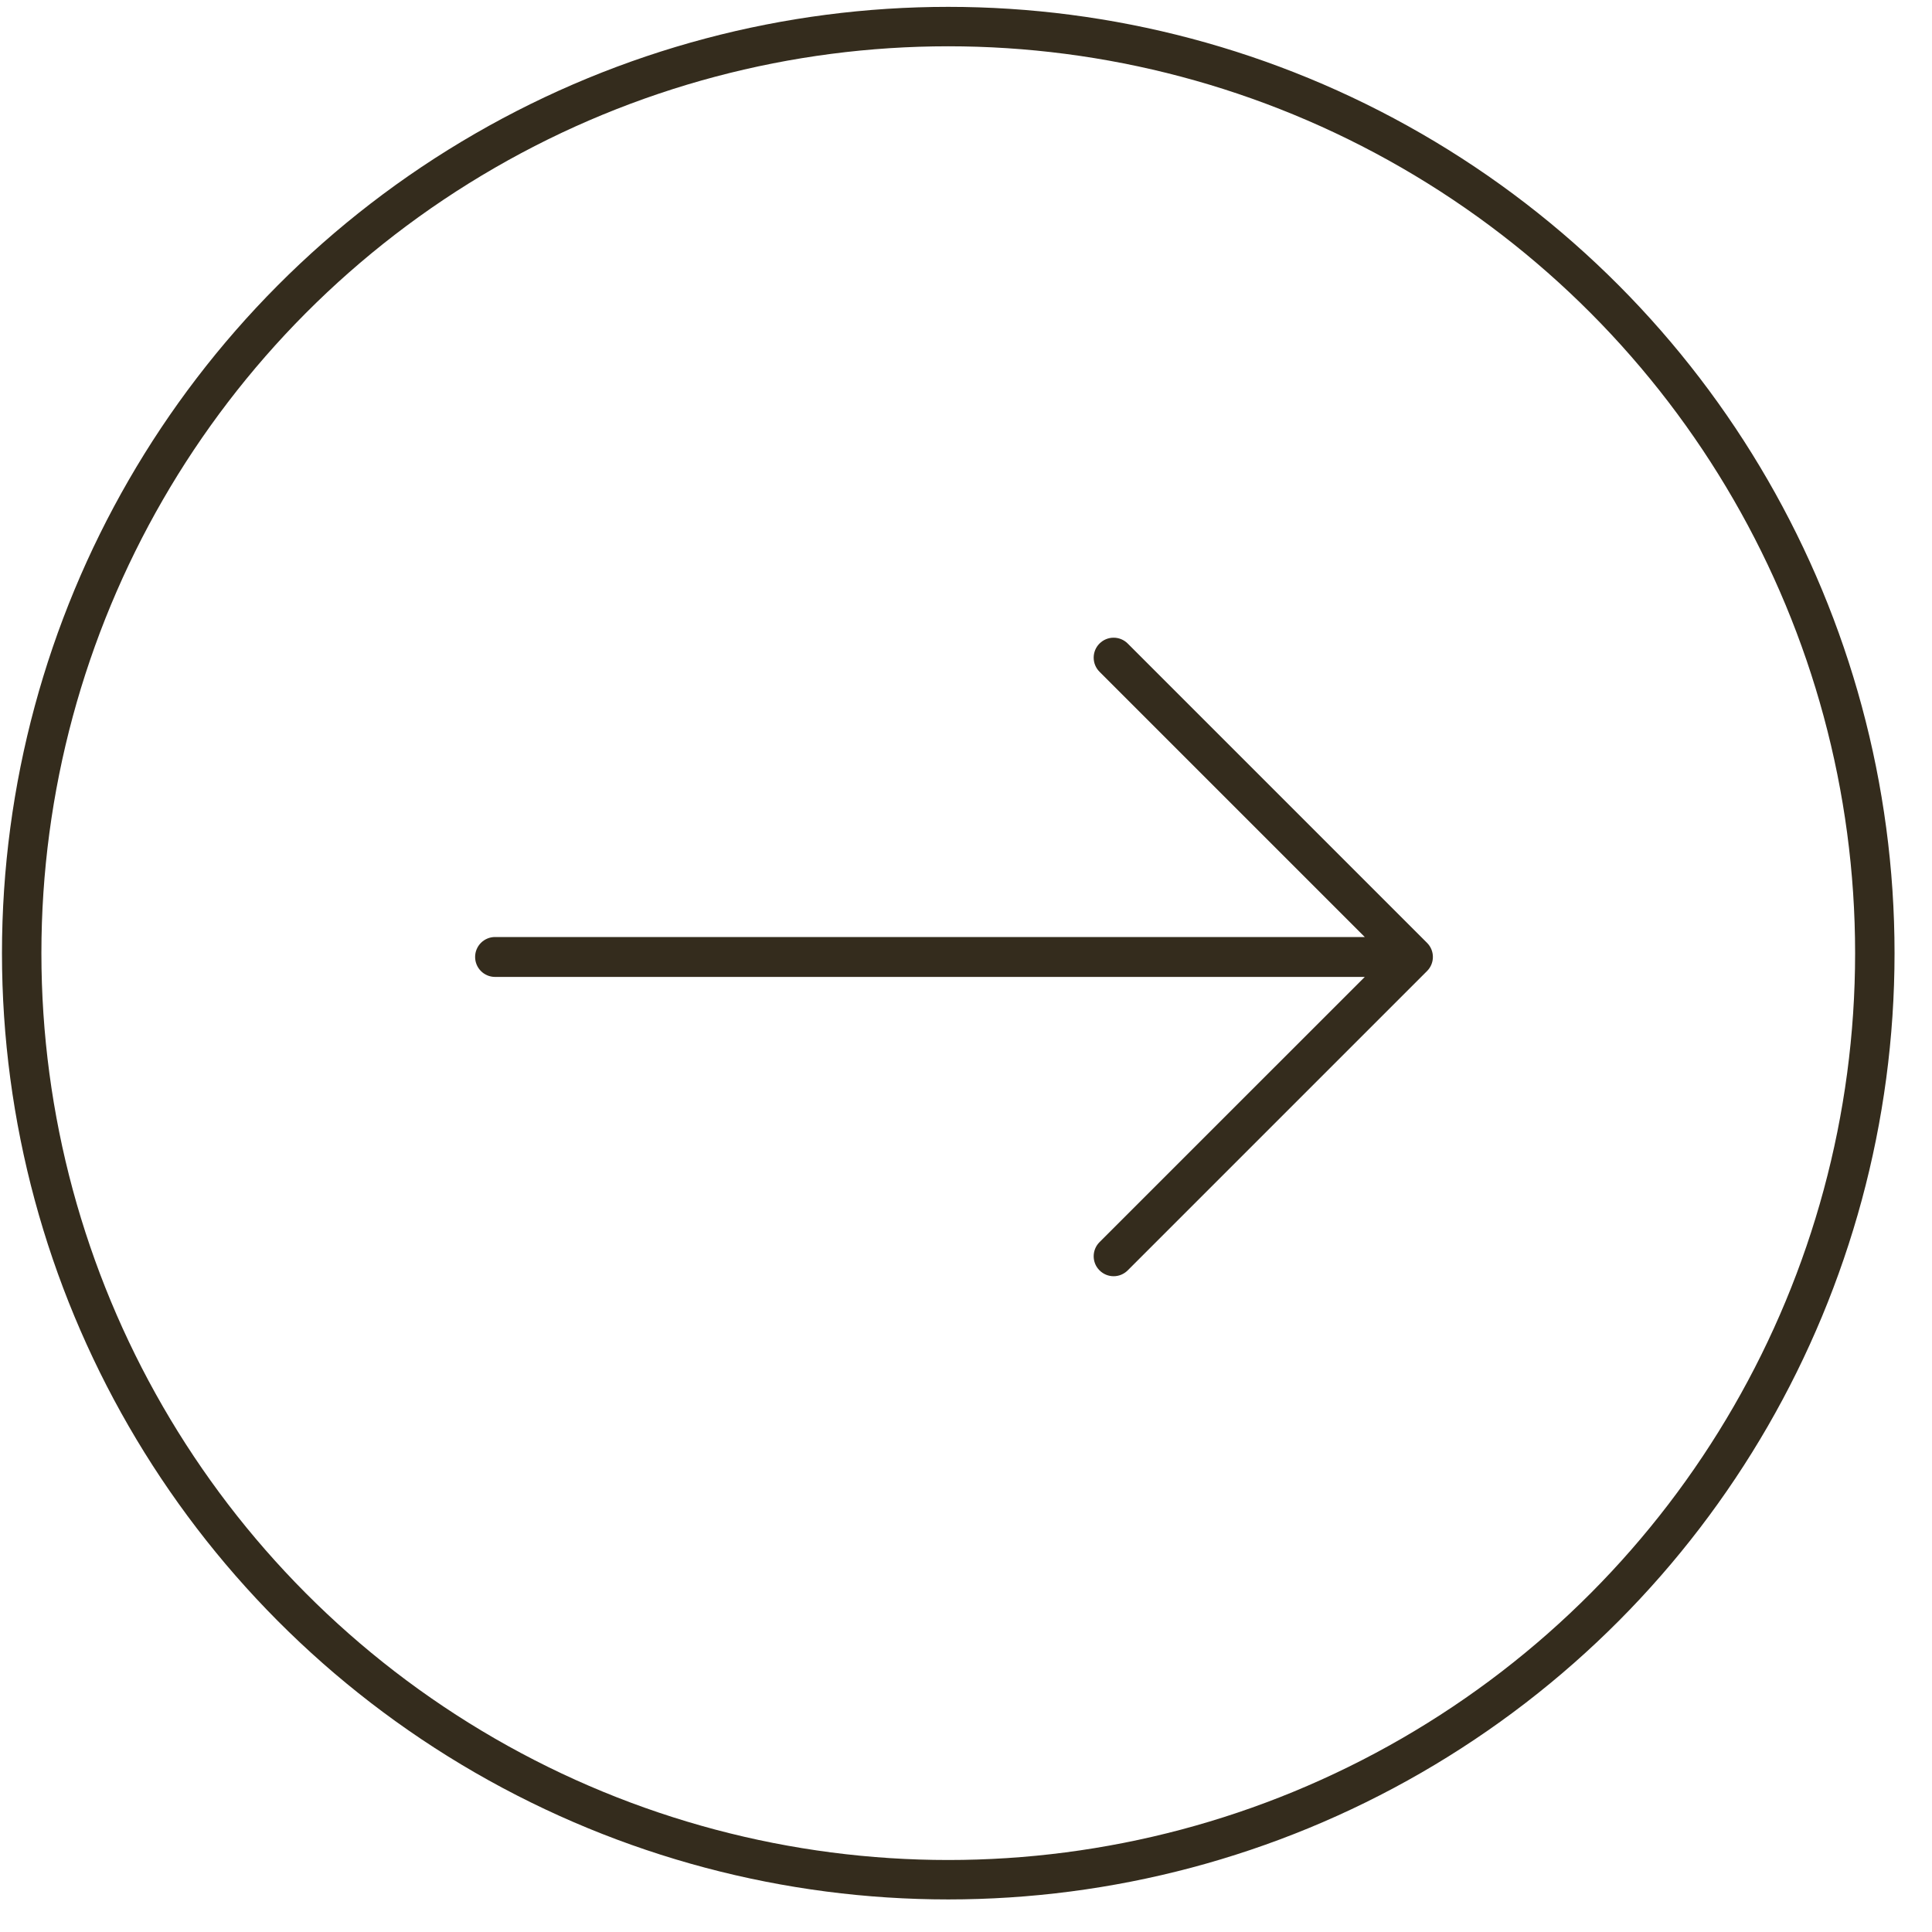
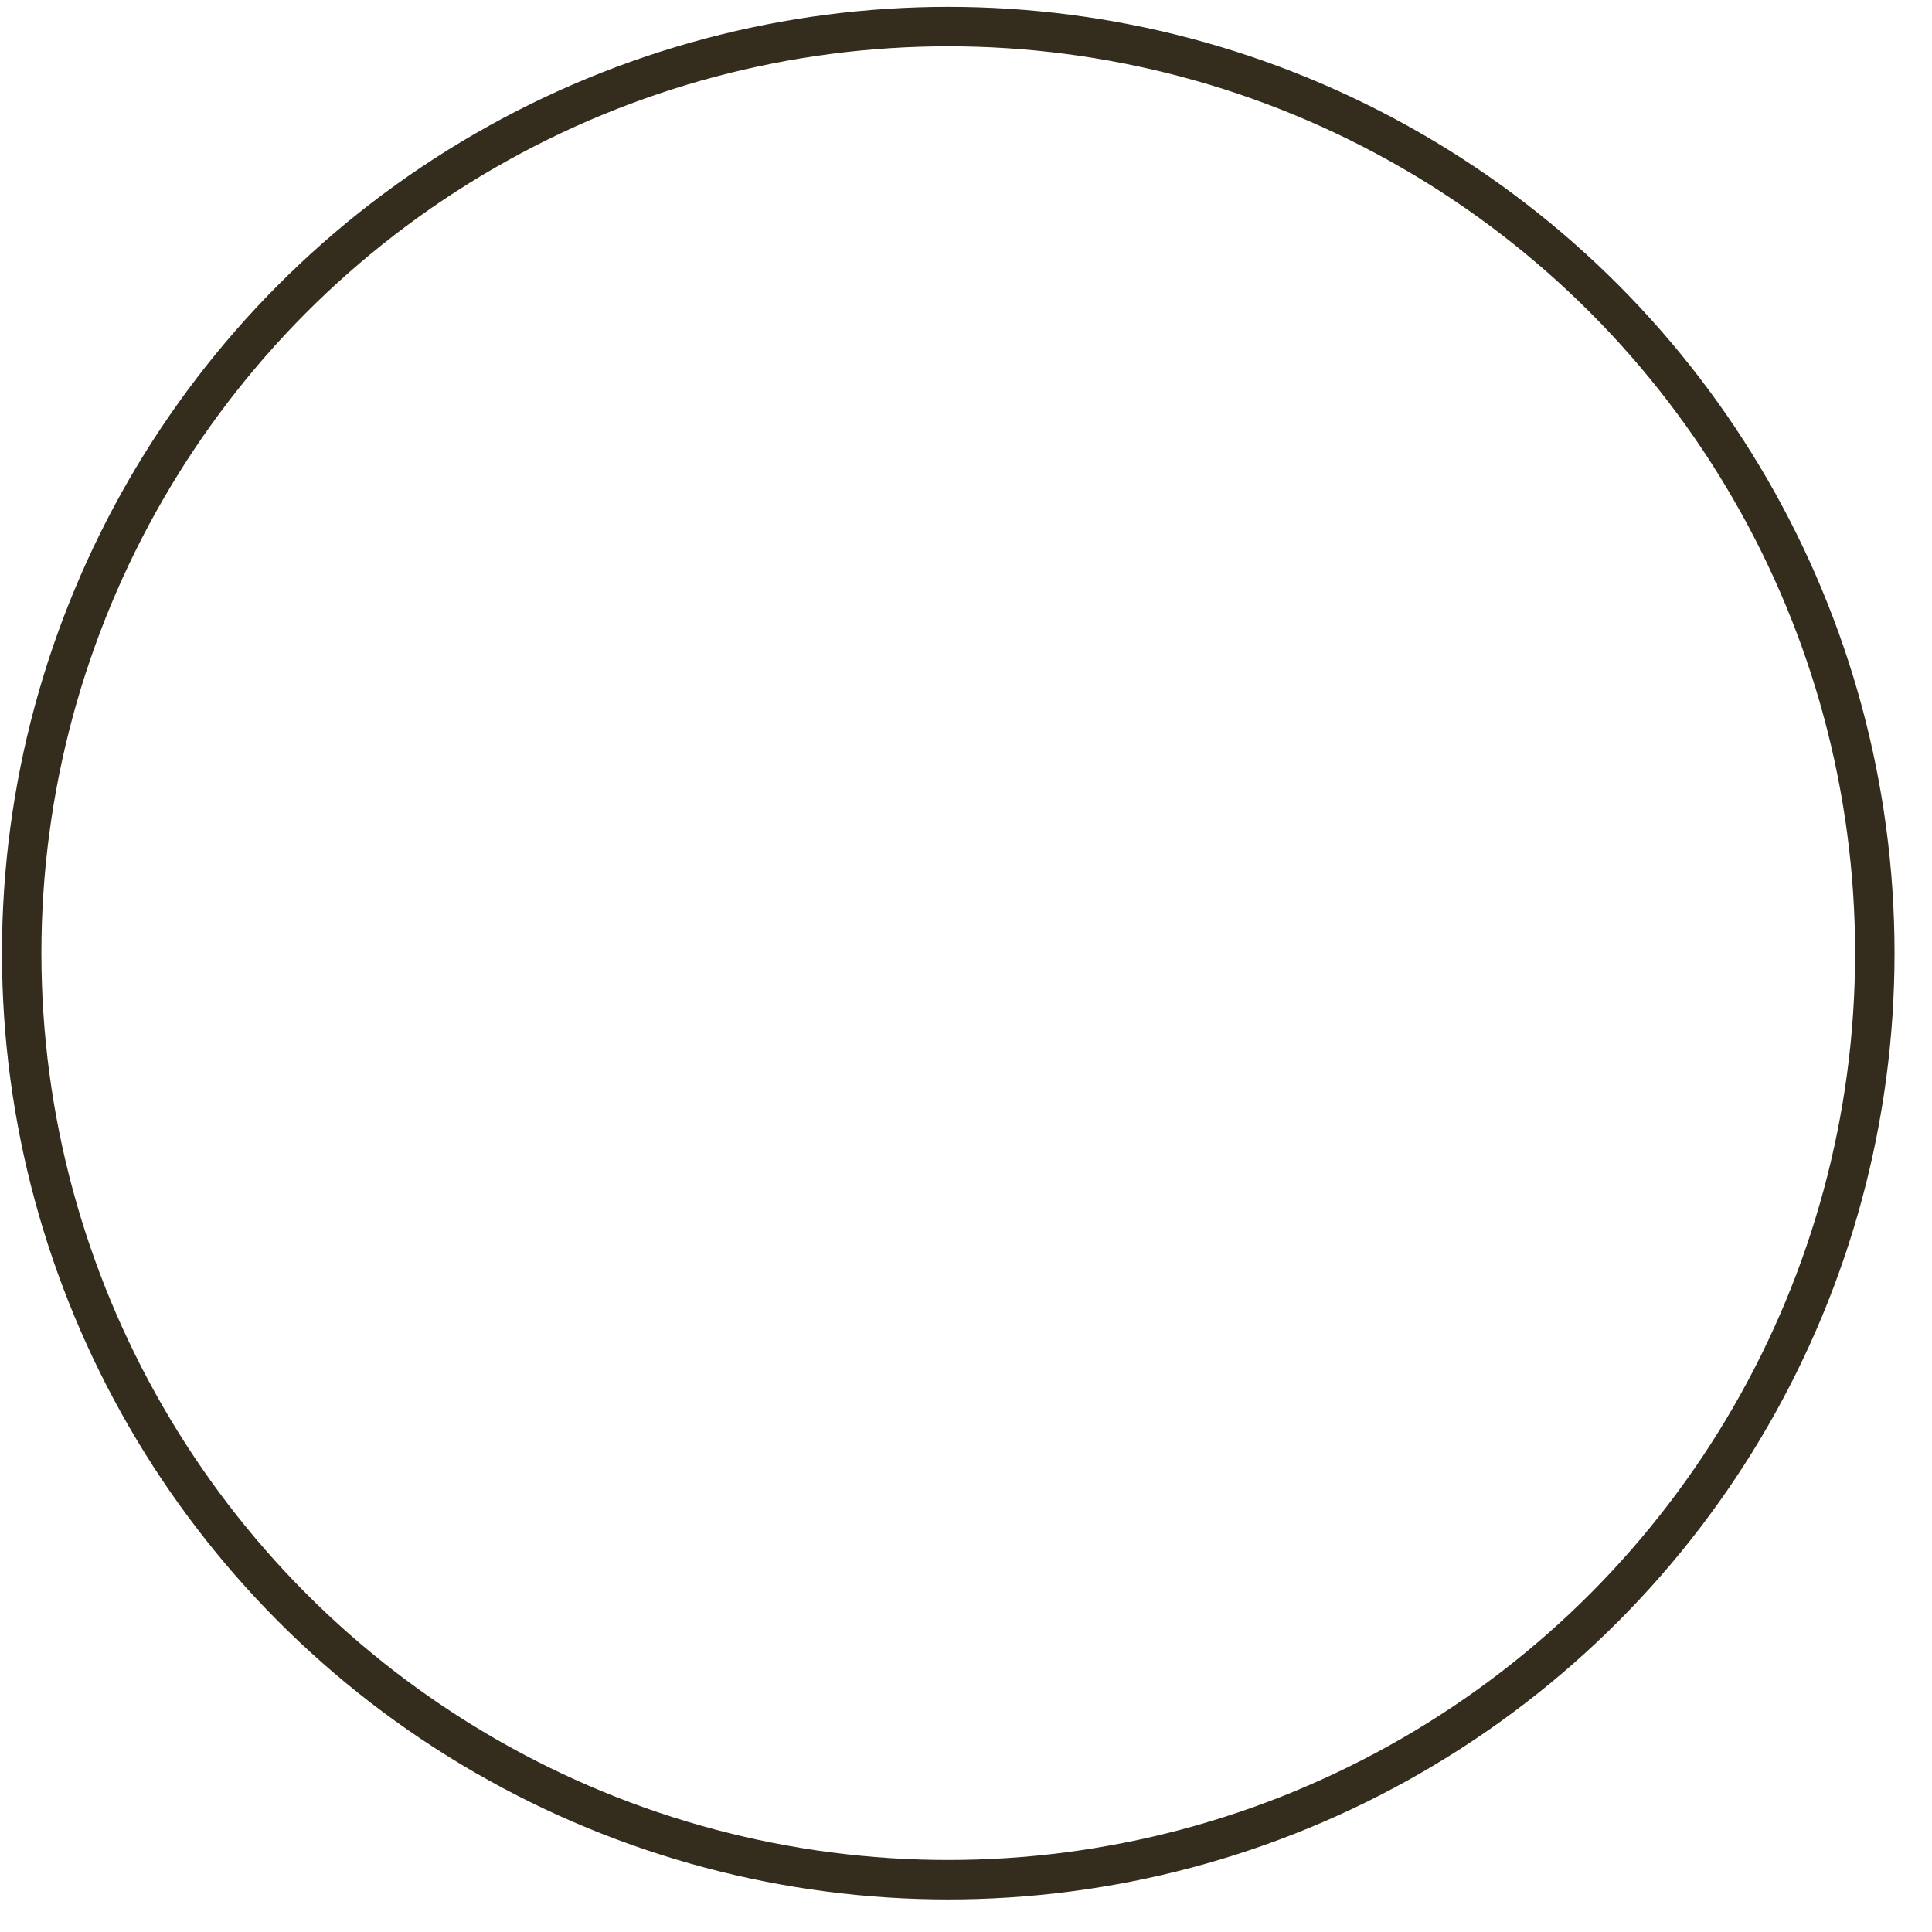
<svg xmlns="http://www.w3.org/2000/svg" width="49" height="49" viewBox="0 0 49 49" fill="none">
-   <path d="M36.193 23.913L28.602 16.322C28.404 16.124 28.084 16.124 27.886 16.322C27.689 16.519 27.689 16.84 27.886 17.037L34.614 23.765H12.556C12.276 23.765 12.05 23.991 12.05 24.271C12.05 24.55 12.276 24.777 12.556 24.777H34.614L27.886 31.504C27.689 31.702 27.689 32.022 27.886 32.219C27.985 32.318 28.115 32.368 28.244 32.368C28.374 32.368 28.503 32.318 28.602 32.219L36.193 24.628C36.391 24.431 36.391 24.11 36.193 23.913Z" fill="#342C1D" />
  <circle cx="24.05" cy="24.174" r="23.5" stroke="#342C1D" />
</svg>